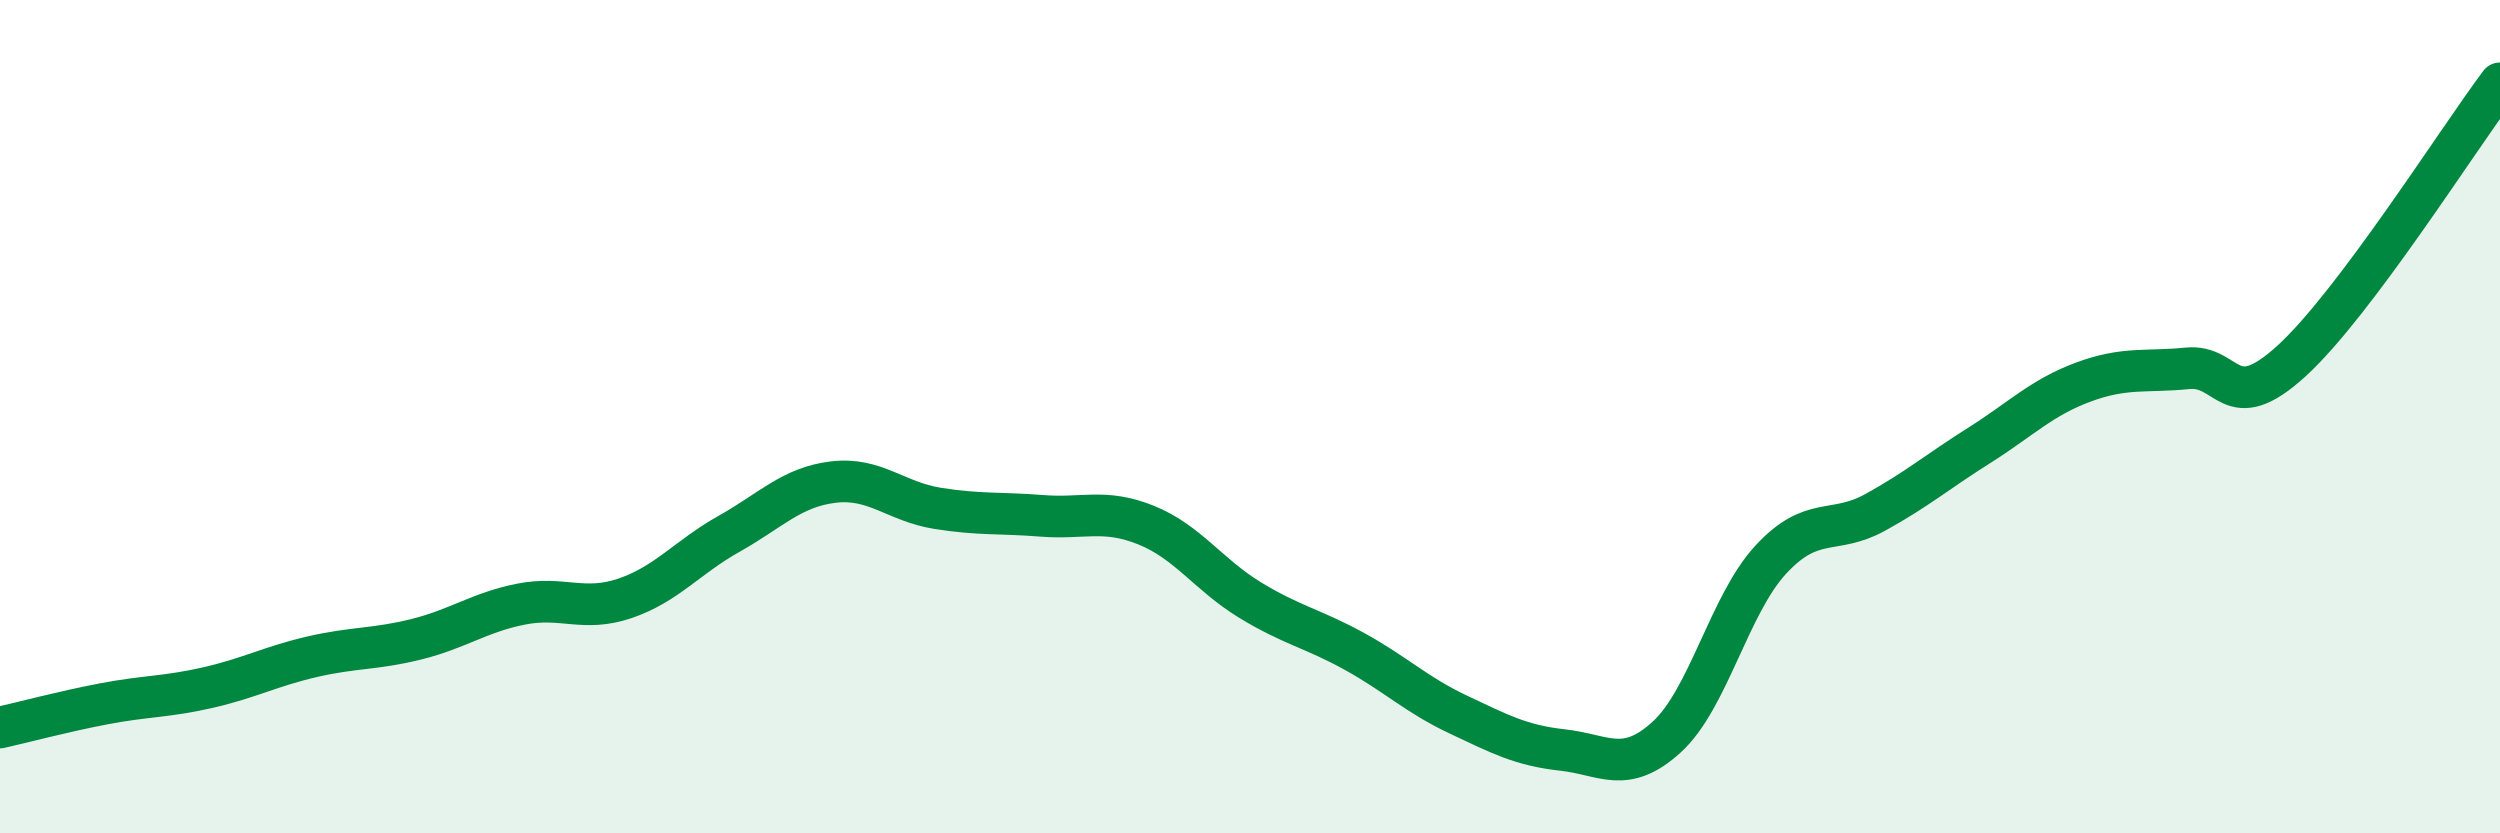
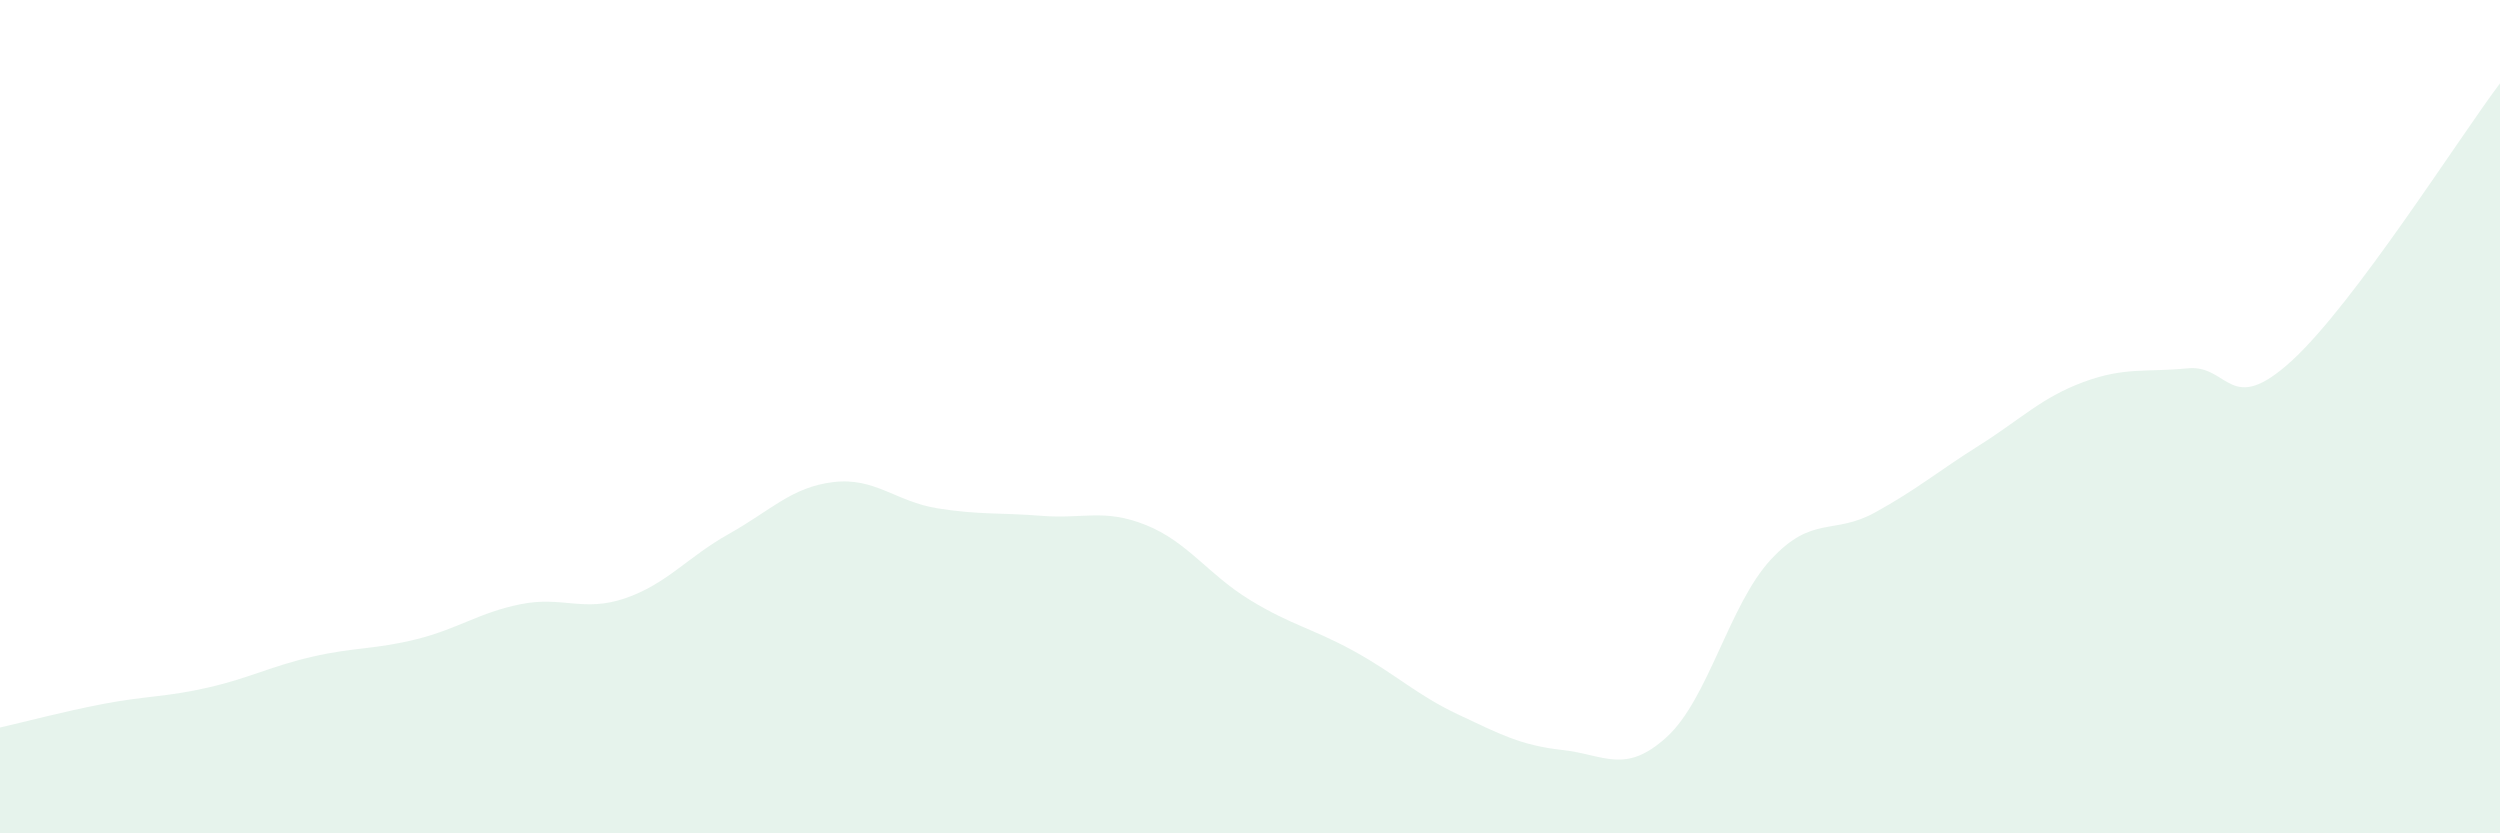
<svg xmlns="http://www.w3.org/2000/svg" width="60" height="20" viewBox="0 0 60 20">
  <path d="M 0,17.46 C 0.5,17.35 1.5,17.08 2.5,16.89 C 3.5,16.7 4,16.73 5,16.5 C 6,16.27 6.5,15.99 7.5,15.76 C 8.5,15.53 9,15.59 10,15.34 C 11,15.09 11.5,14.7 12.5,14.5 C 13.5,14.3 14,14.7 15,14.36 C 16,14.02 16.5,13.37 17.5,12.81 C 18.5,12.25 19,11.69 20,11.57 C 21,11.45 21.5,12.04 22.5,12.2 C 23.5,12.36 24,12.3 25,12.38 C 26,12.46 26.5,12.2 27.5,12.6 C 28.5,13 29,13.79 30,14.4 C 31,15.01 31.5,15.08 32.5,15.63 C 33.5,16.18 34,16.68 35,17.15 C 36,17.62 36.5,17.89 37.5,18 C 38.5,18.11 39,18.6 40,17.69 C 41,16.78 41.5,14.51 42.5,13.43 C 43.5,12.35 44,12.85 45,12.3 C 46,11.75 46.5,11.32 47.5,10.69 C 48.5,10.06 49,9.54 50,9.17 C 51,8.8 51.5,8.94 52.5,8.84 C 53.5,8.74 53.5,10.03 55,8.66 C 56.5,7.29 59,3.33 60,2L60 20L0 20Z" fill="#008740" opacity="0.1" stroke-linecap="round" stroke-linejoin="round" />
-   <path d="M 0,17.46 C 0.5,17.35 1.5,17.08 2.5,16.89 C 3.5,16.7 4,16.73 5,16.5 C 6,16.27 6.5,15.99 7.5,15.76 C 8.5,15.53 9,15.59 10,15.34 C 11,15.09 11.5,14.7 12.5,14.5 C 13.5,14.3 14,14.7 15,14.36 C 16,14.02 16.5,13.37 17.5,12.81 C 18.5,12.25 19,11.69 20,11.57 C 21,11.45 21.5,12.04 22.5,12.2 C 23.5,12.36 24,12.3 25,12.38 C 26,12.46 26.5,12.2 27.5,12.6 C 28.5,13 29,13.79 30,14.4 C 31,15.01 31.5,15.08 32.5,15.63 C 33.5,16.18 34,16.68 35,17.15 C 36,17.62 36.5,17.89 37.5,18 C 38.5,18.11 39,18.6 40,17.69 C 41,16.78 41.5,14.51 42.5,13.43 C 43.5,12.35 44,12.85 45,12.3 C 46,11.75 46.5,11.32 47.5,10.69 C 48.5,10.06 49,9.54 50,9.17 C 51,8.8 51.5,8.94 52.5,8.84 C 53.5,8.74 53.5,10.03 55,8.66 C 56.5,7.29 59,3.33 60,2" stroke="#008740" stroke-width="1" fill="none" stroke-linecap="round" stroke-linejoin="round" />
</svg>